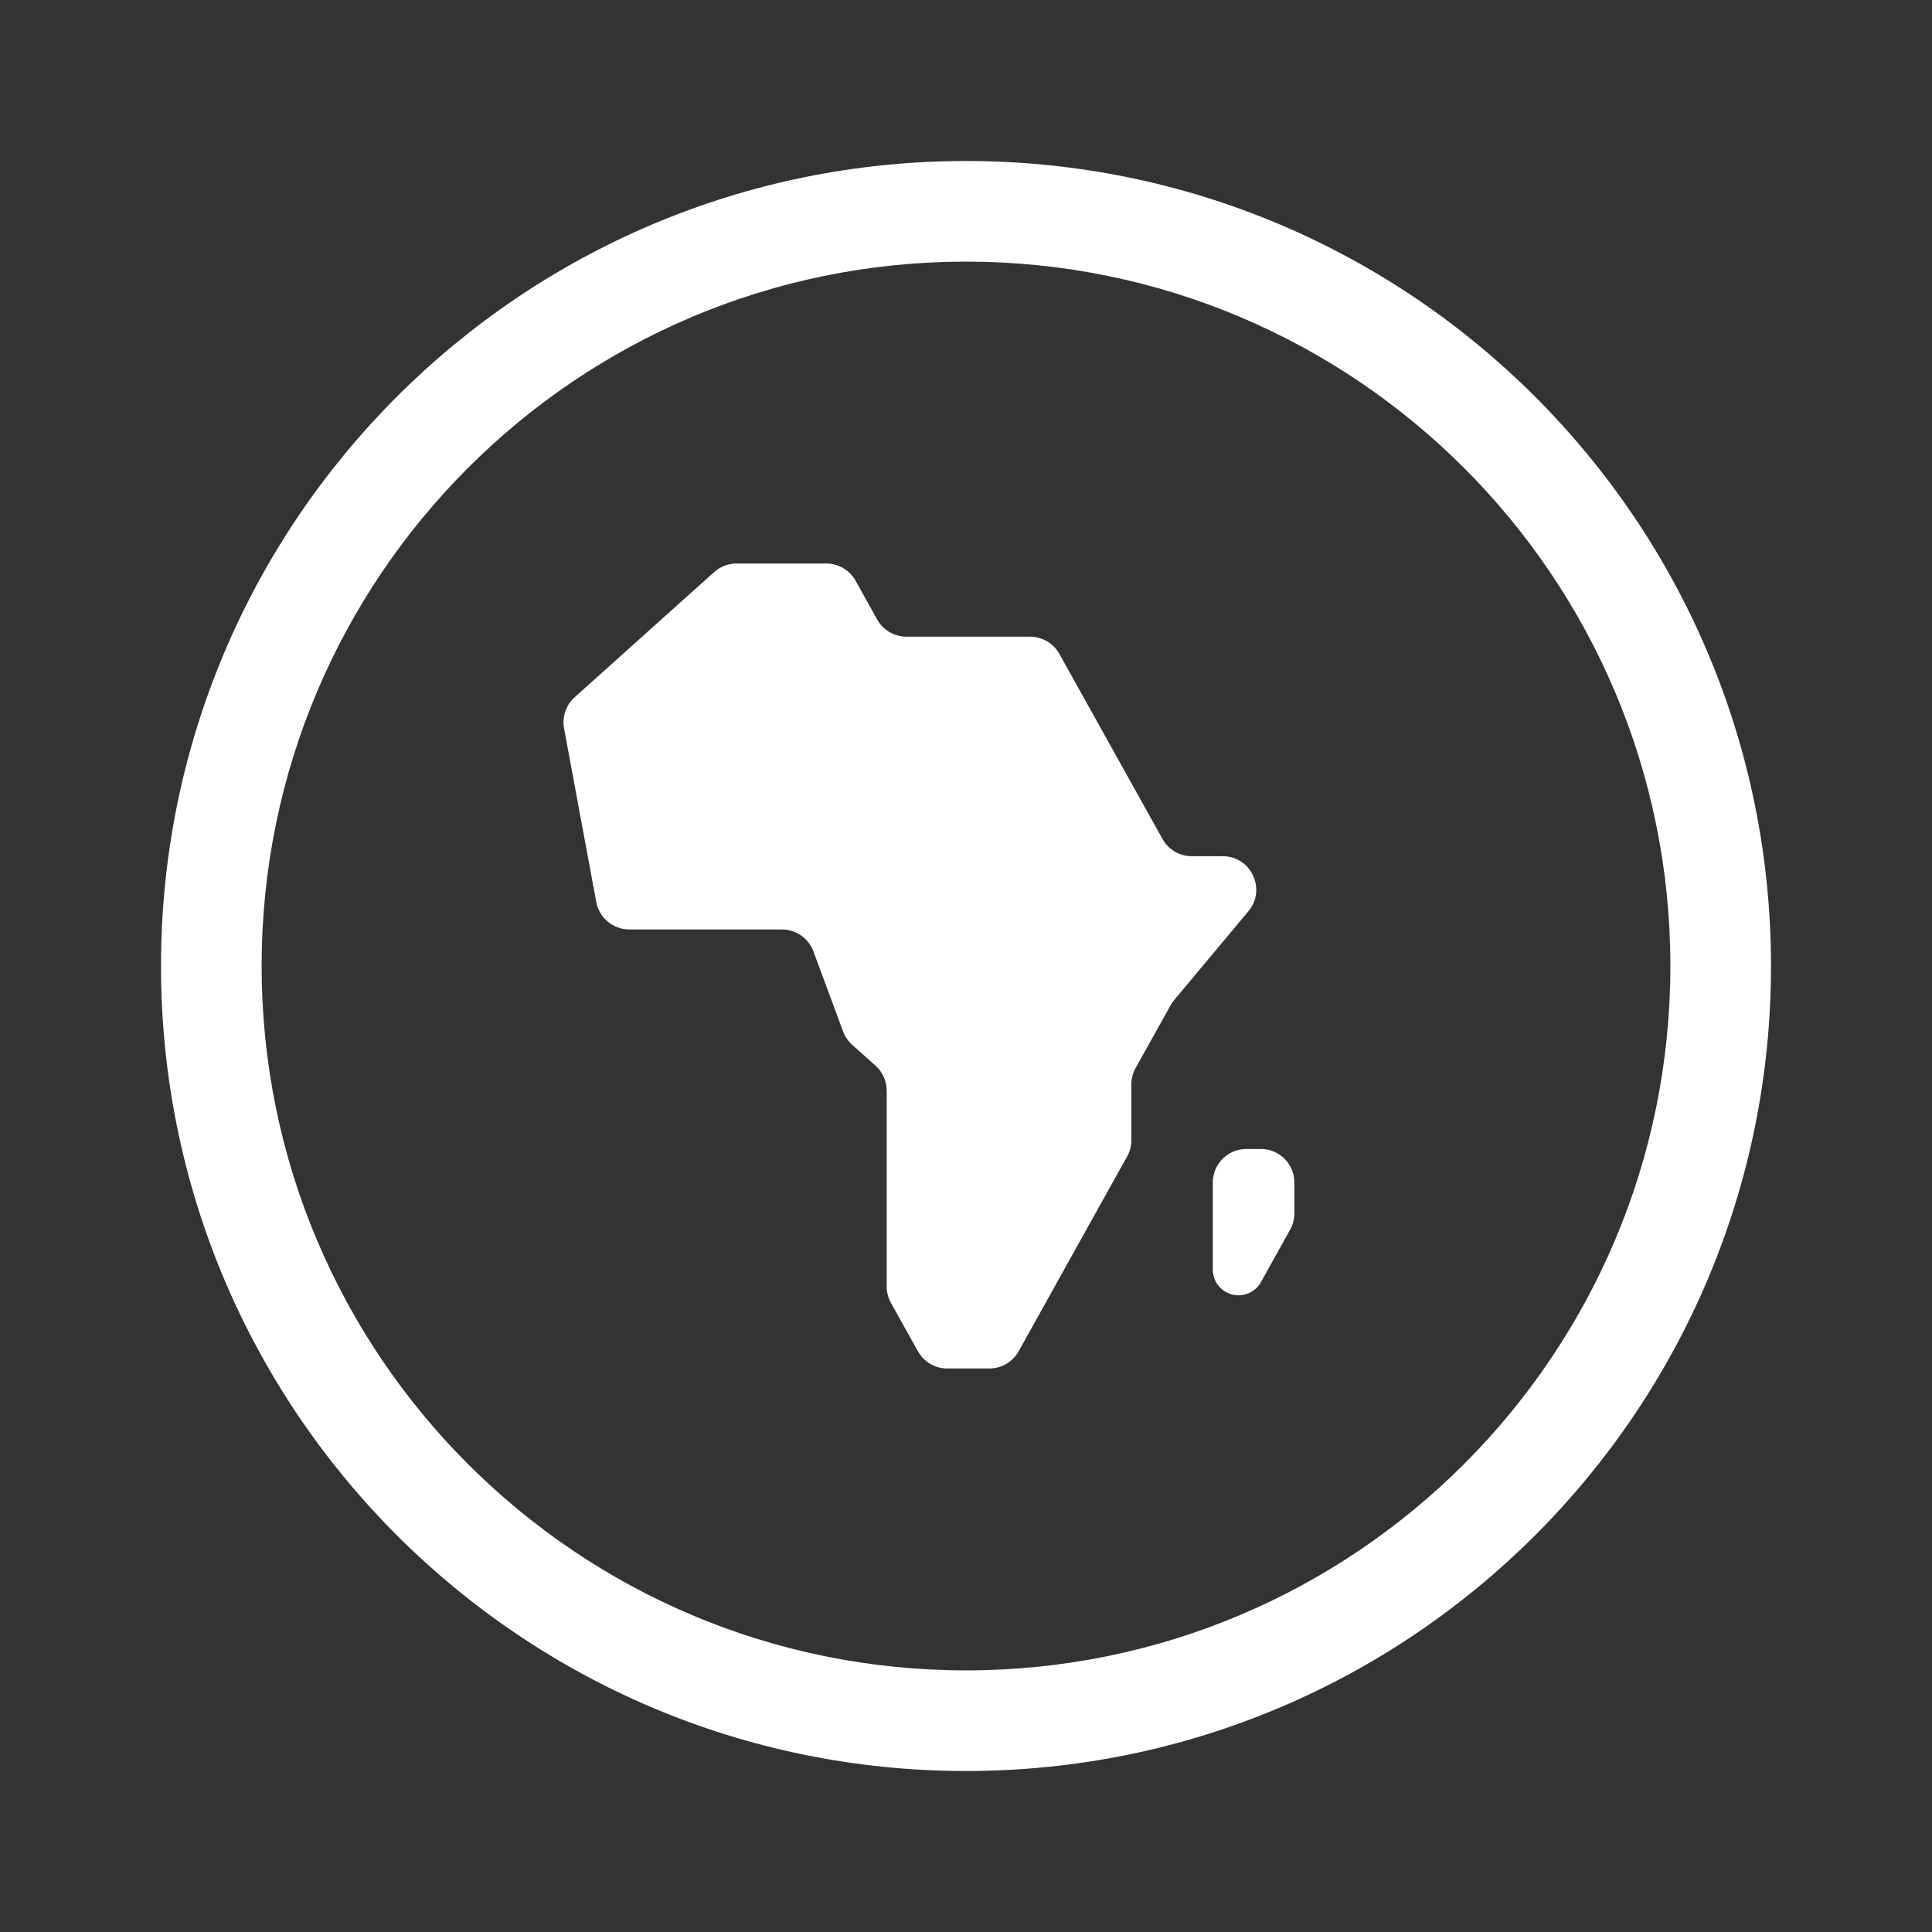
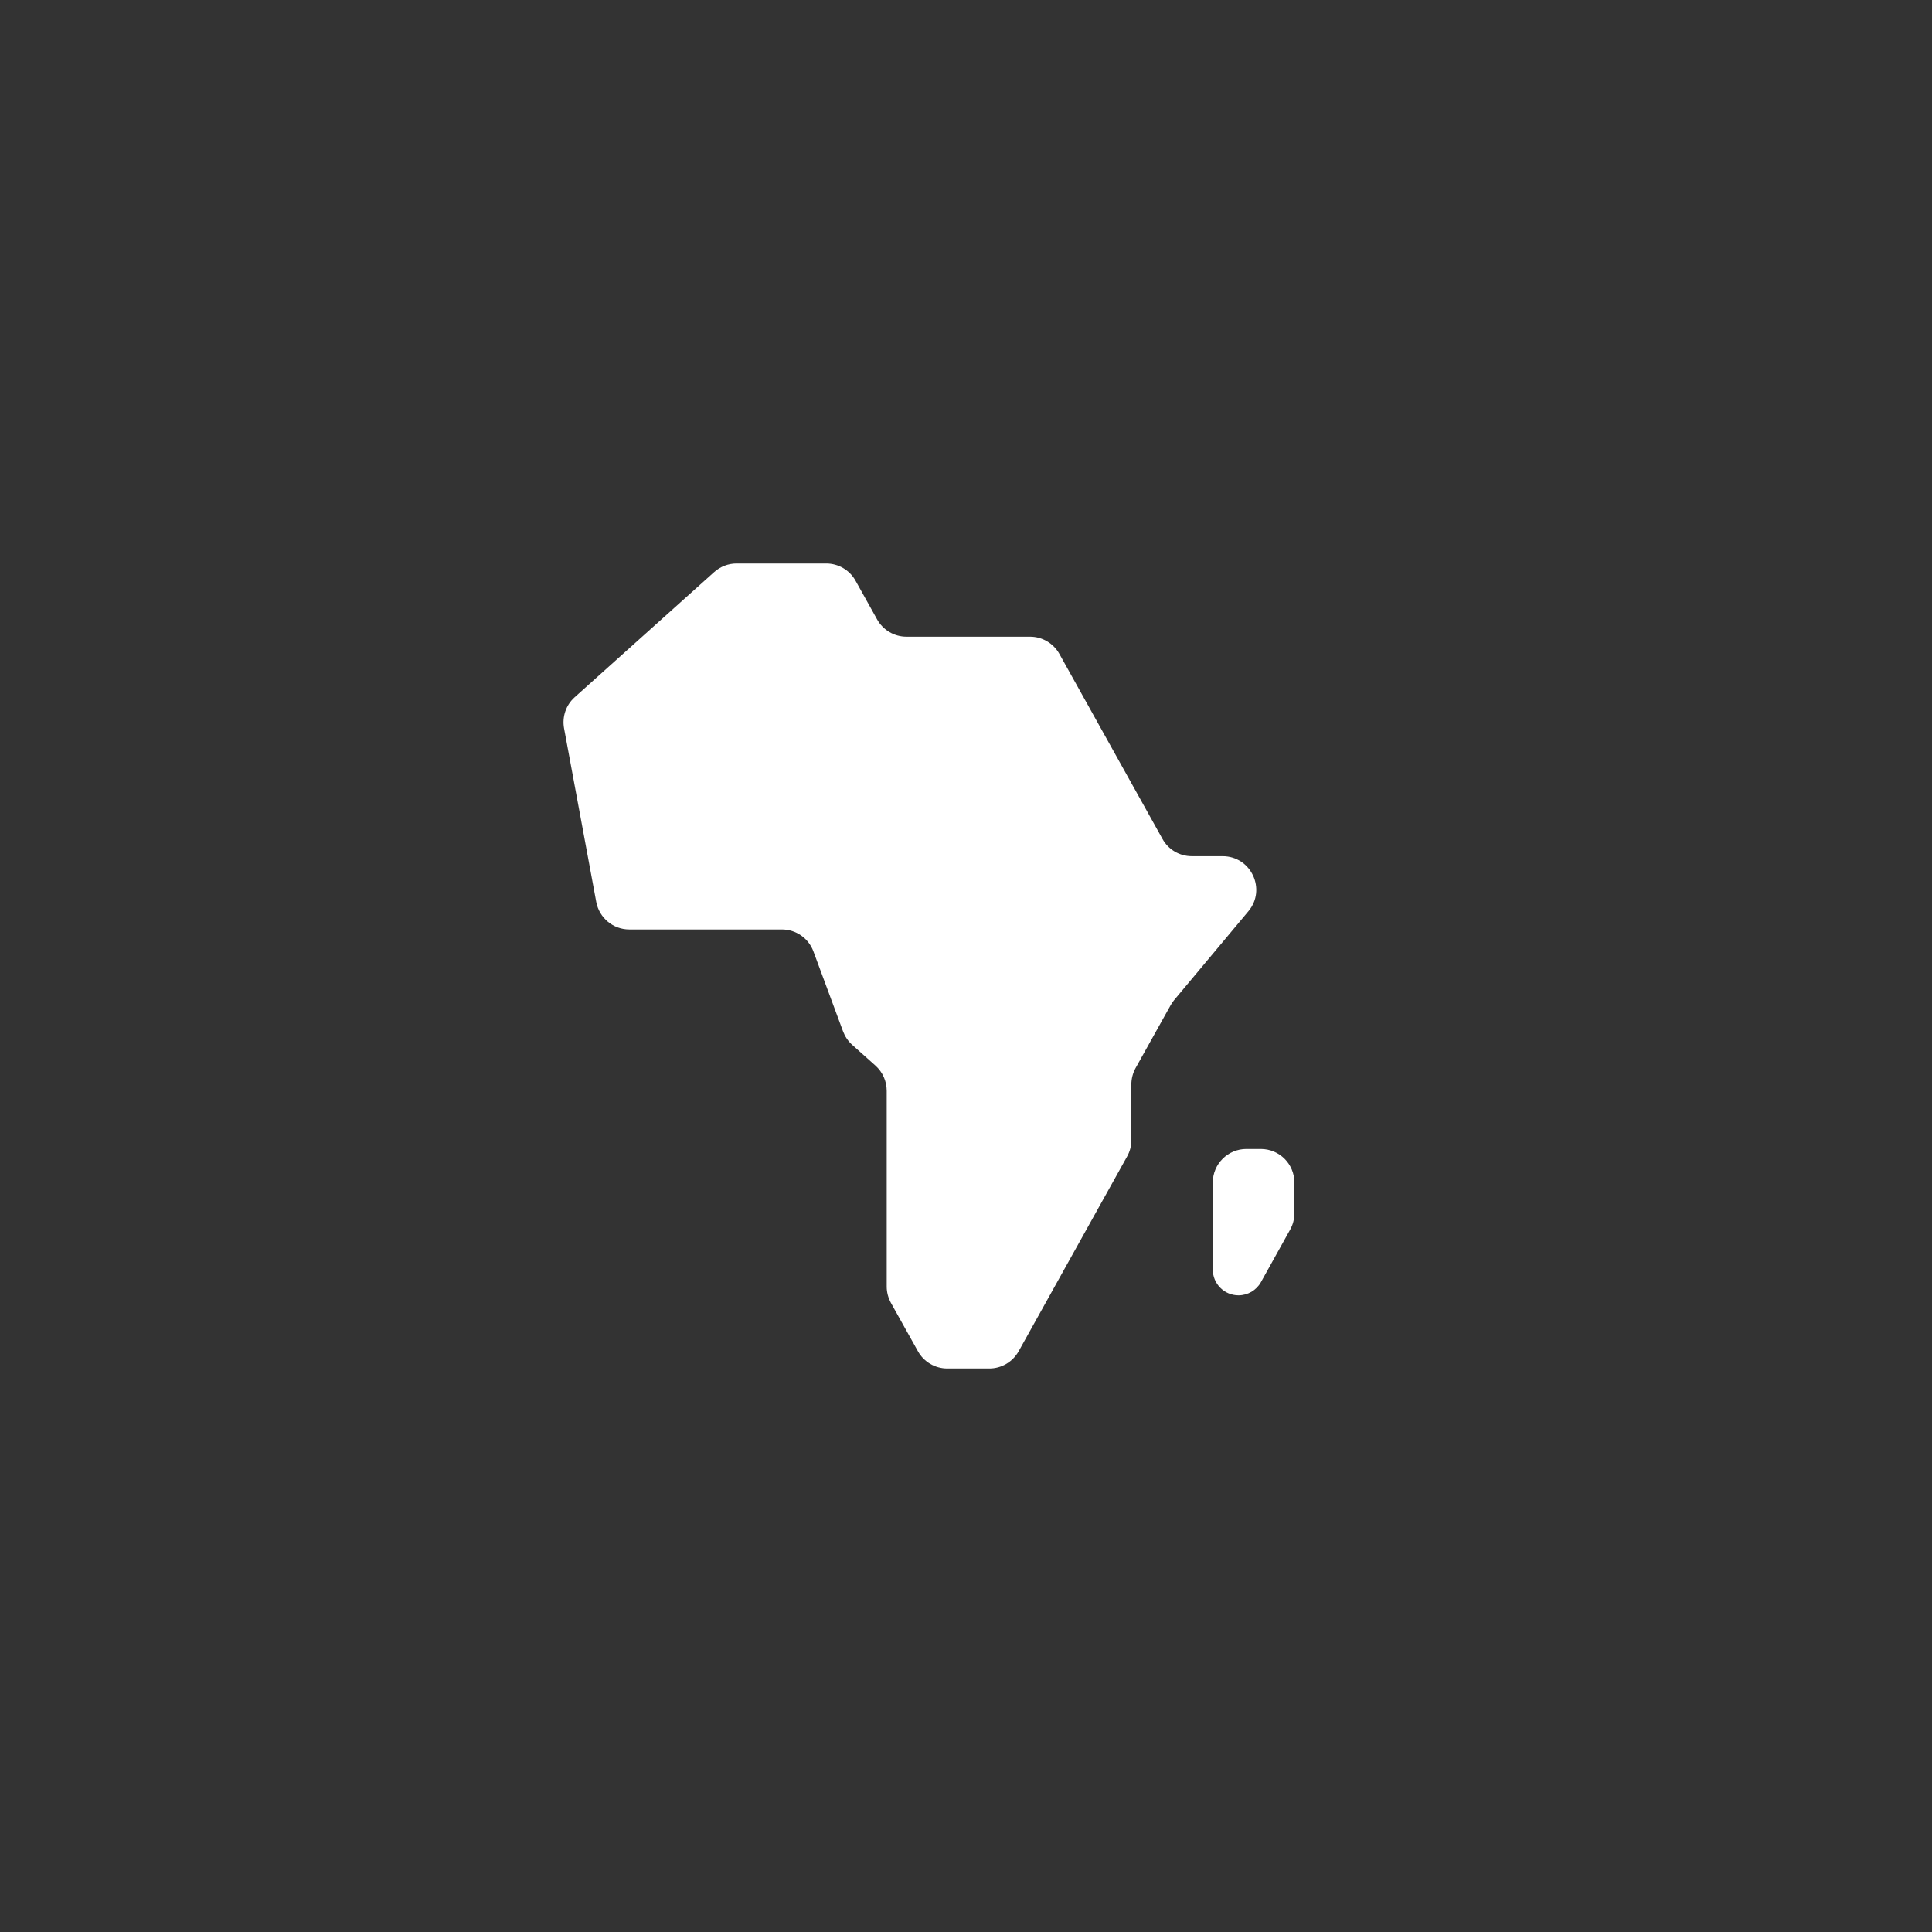
<svg xmlns="http://www.w3.org/2000/svg" width="24" height="24" viewBox="0 0 24 24" fill="none">
  <rect x="0" y="0" width="24" height="24" fill="#333333" stroke="none" />
-   <path fill-rule="evenodd" clip-rule="evenodd" d="M12 20.75C16.832 20.75 20.75 16.832 20.75 12C20.75 7.168 16.832 3.25 12 3.25C7.168 3.25 3.25 7.168 3.25 12C3.25 16.832 7.168 20.75 12 20.75ZM12 22C17.523 22 22 17.523 22 12C22 6.477 17.523 2 12 2C6.477 2 2 6.477 2 12C2 17.523 6.477 22 12 22Z" fill="white" />
  <path fill-rule="evenodd" clip-rule="evenodd" d="M7.138 8.662C7.03 8.759 6.981 8.905 7.007 9.048L7.407 11.205C7.444 11.402 7.616 11.546 7.817 11.546H9.713C9.887 11.546 10.043 11.654 10.104 11.817L10.473 12.813C10.497 12.876 10.535 12.933 10.585 12.978L10.877 13.239C10.965 13.319 11.015 13.431 11.015 13.55V15.983C11.015 16.054 11.034 16.123 11.068 16.186L11.403 16.786C11.476 16.918 11.616 17 11.767 17H12.29C12.441 17 12.58 16.918 12.654 16.786L13.041 16.091L13.547 15.182L14.001 14.367C14.036 14.305 14.054 14.236 14.054 14.165V13.472C14.054 13.401 14.072 13.331 14.106 13.269L14.541 12.489C14.554 12.466 14.569 12.444 14.585 12.424L15.508 11.32C15.735 11.049 15.542 10.636 15.188 10.636H14.805C14.654 10.636 14.514 10.555 14.441 10.422L13.16 8.123C13.086 7.991 12.947 7.909 12.796 7.909H11.26C11.109 7.909 10.97 7.827 10.896 7.695L10.628 7.214C10.555 7.082 10.415 7 10.264 7H9.149C9.047 7 8.948 7.038 8.871 7.107L7.138 8.662ZM15.483 14.273C15.253 14.273 15.066 14.459 15.066 14.689V15.772C15.066 15.948 15.209 16.091 15.385 16.091C15.501 16.091 15.608 16.028 15.664 15.927L16.026 15.276C16.061 15.214 16.079 15.145 16.079 15.074V14.689C16.079 14.459 15.893 14.273 15.662 14.273H15.483Z" fill="white" />
</svg>